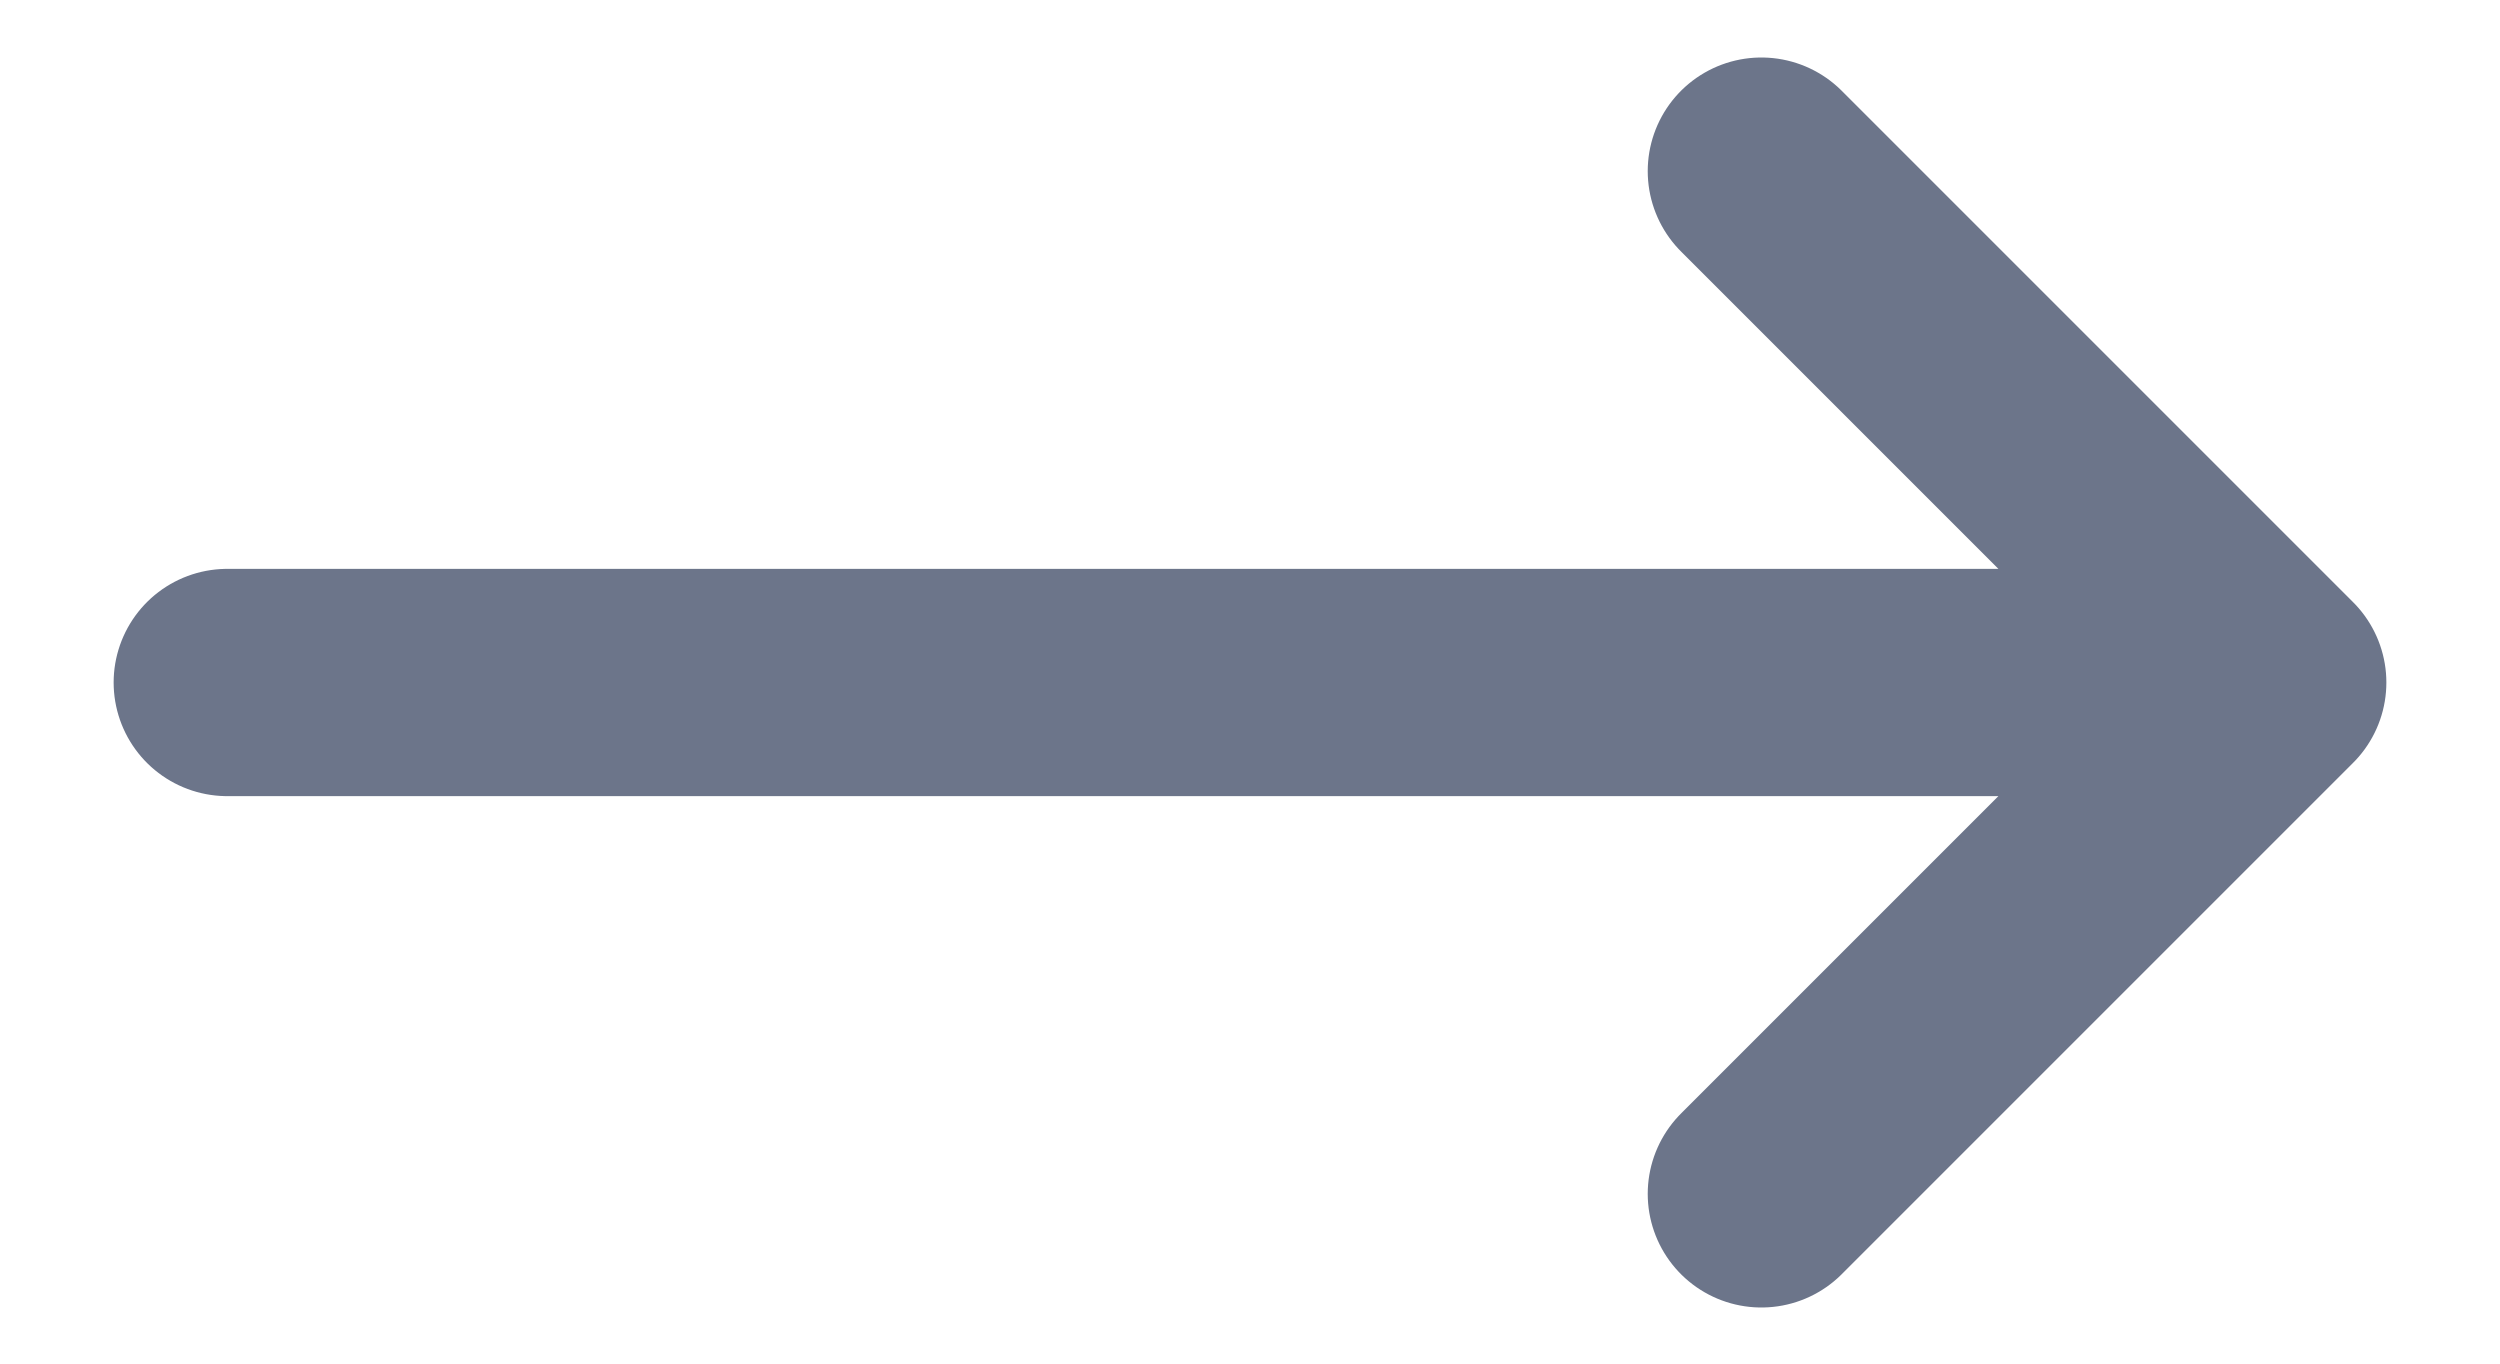
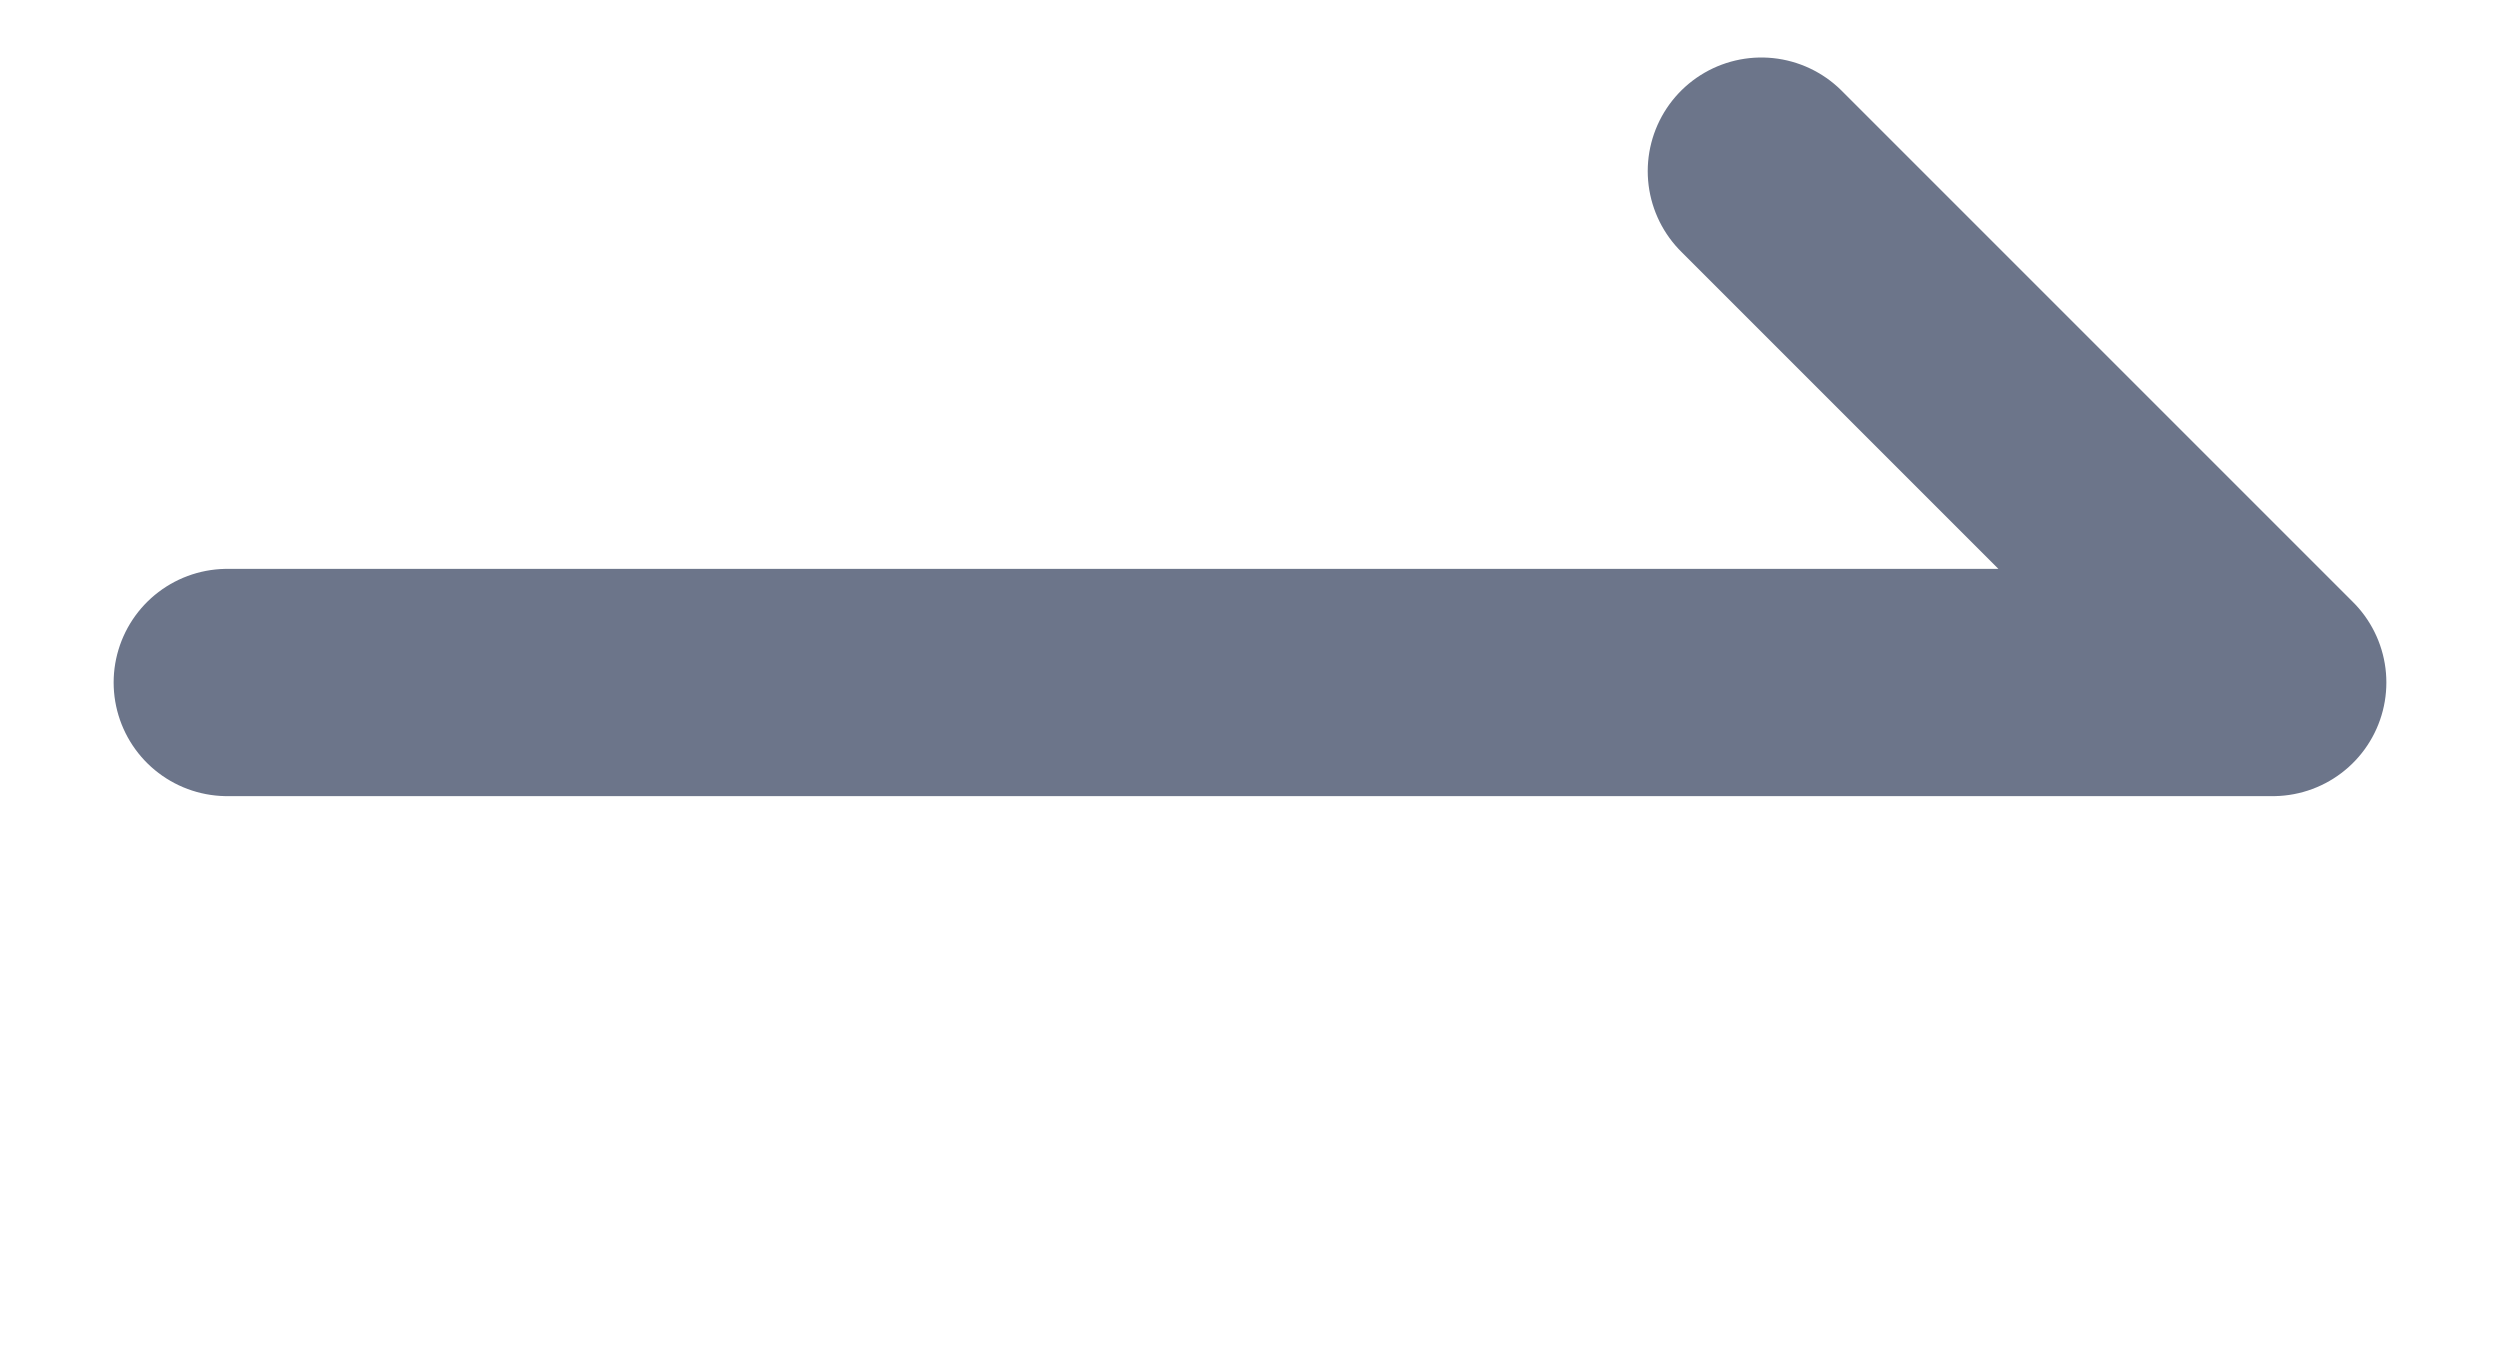
<svg xmlns="http://www.w3.org/2000/svg" width="11" height="6" fill="none" viewBox="0 0 11 6">
-   <path stroke="#6C758A" stroke-linecap="round" stroke-linejoin="round" d="M1 3.003h9m0 0L7.75.753M10 3.003l-2.25 2.25" />
+   <path stroke="#6C758A" stroke-linecap="round" stroke-linejoin="round" d="M1 3.003h9m0 0L7.75.753M10 3.003" />
</svg>